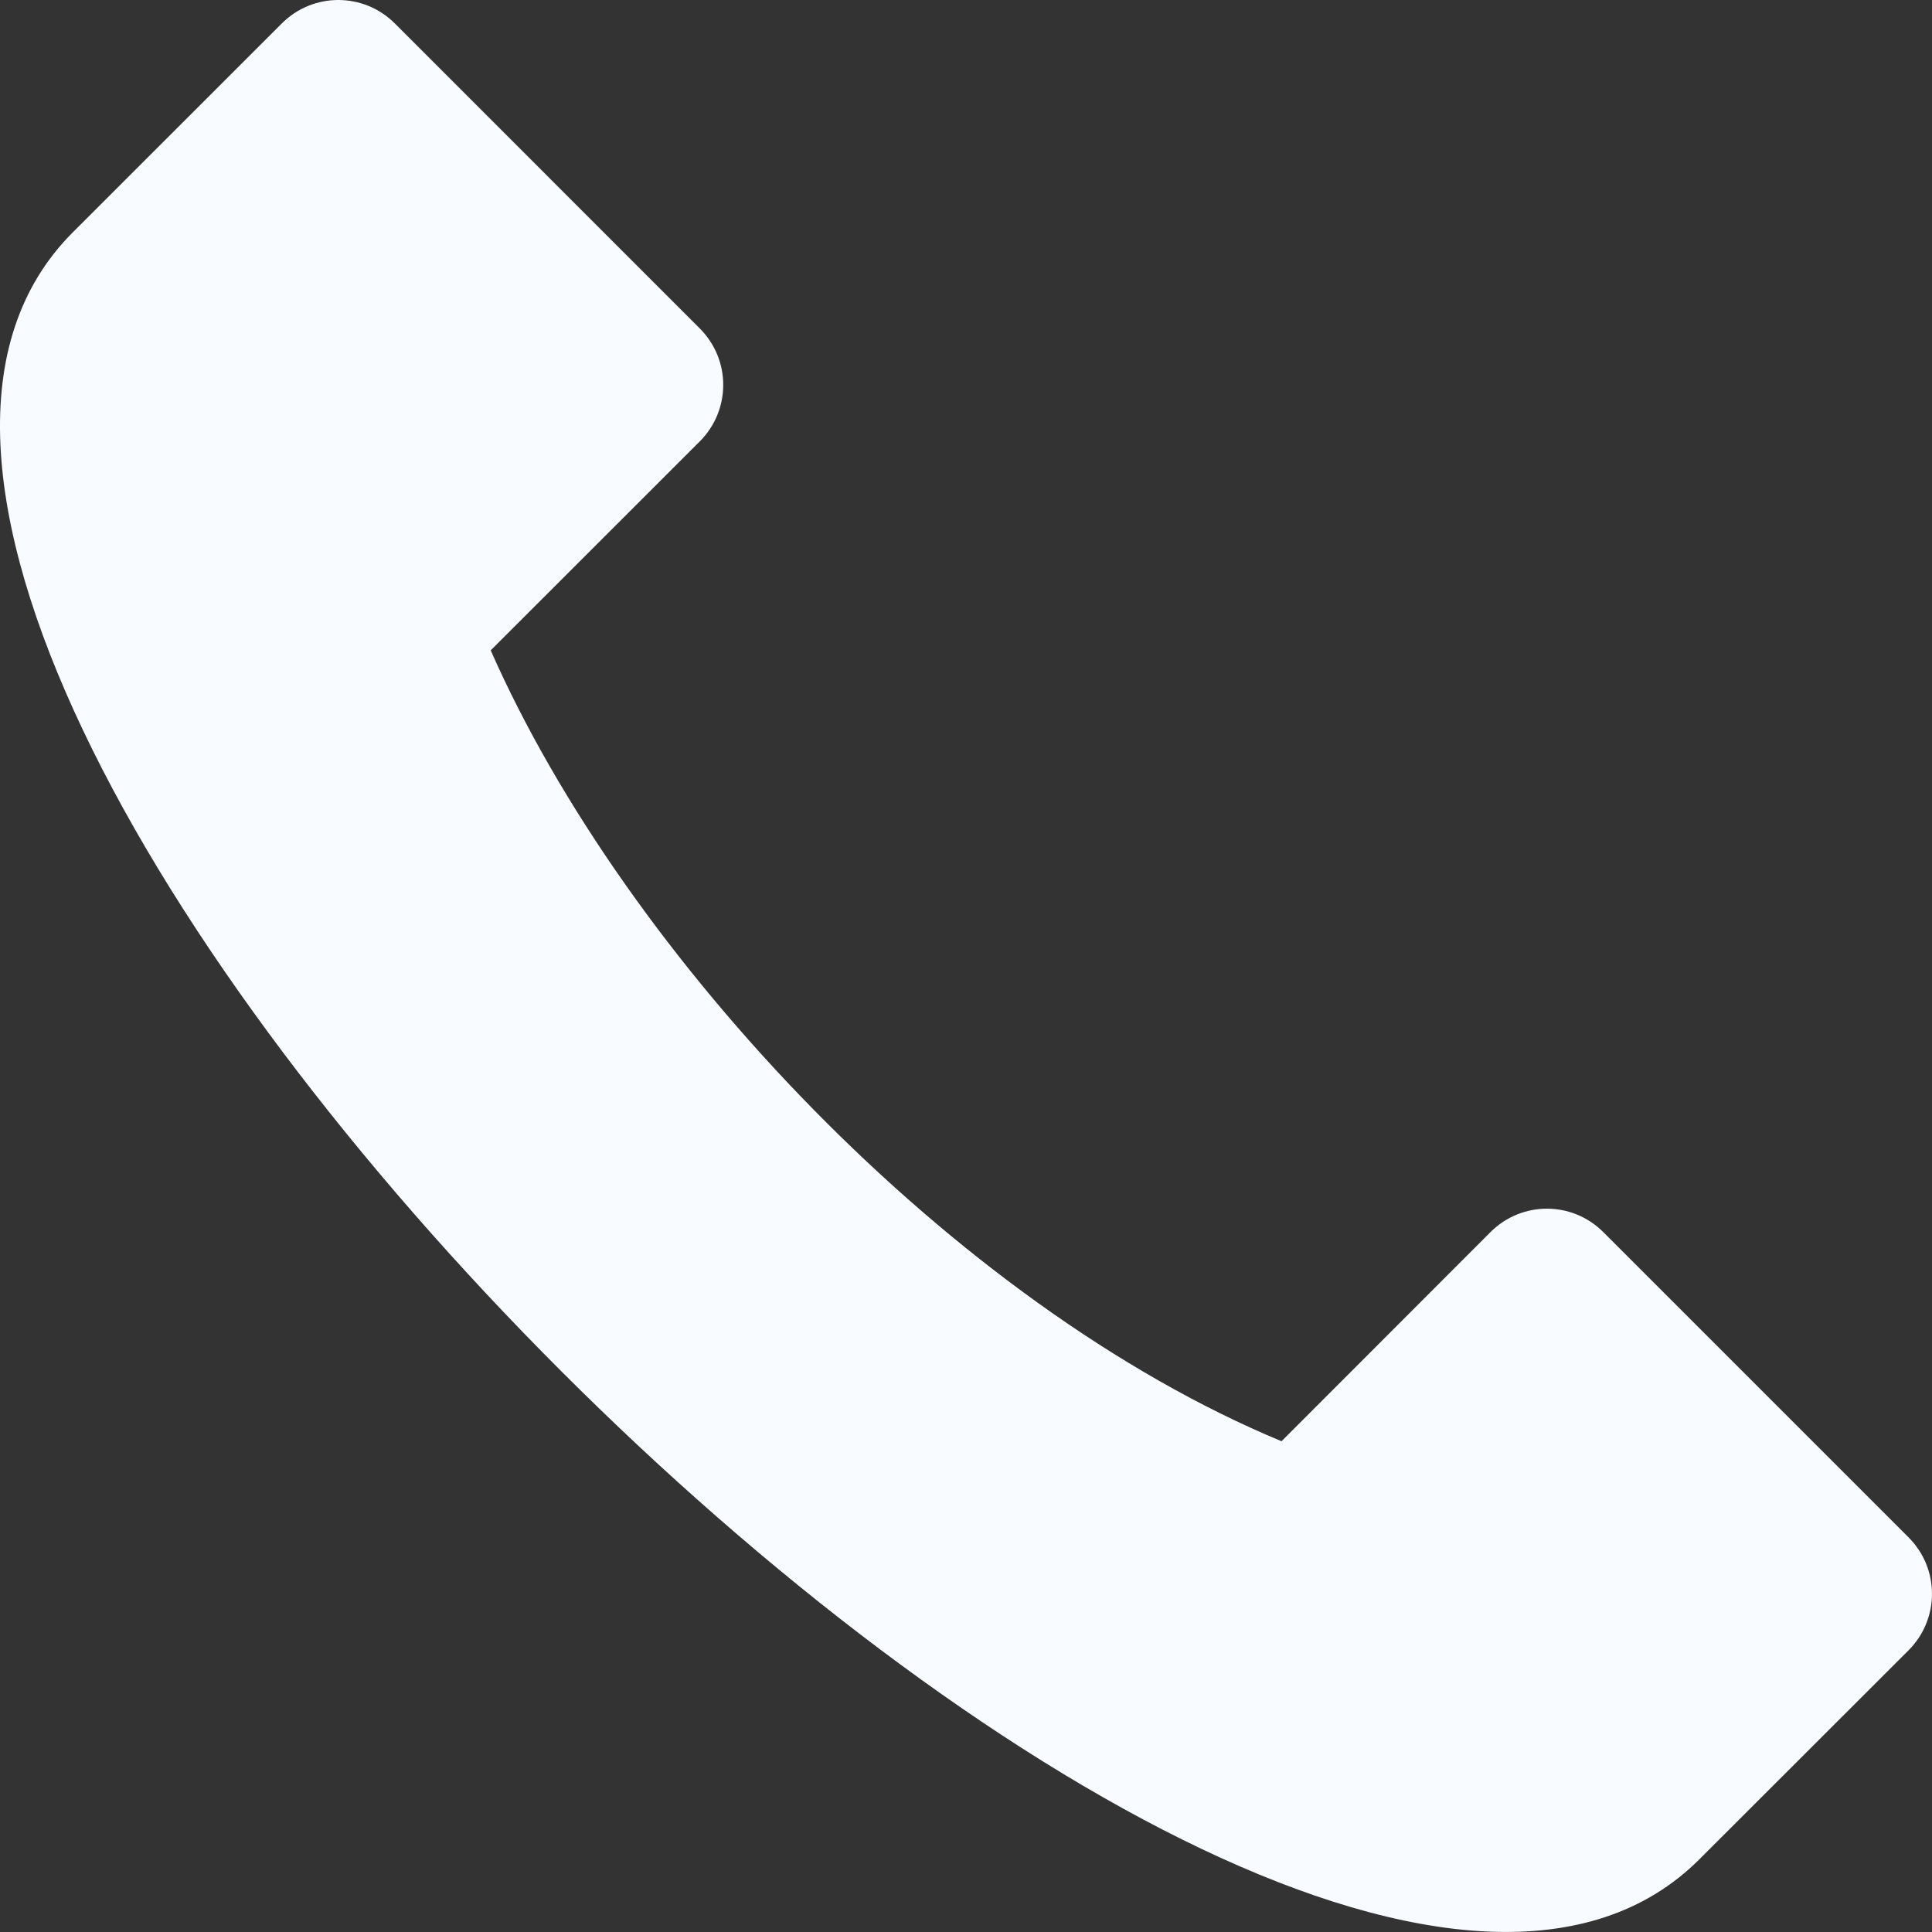
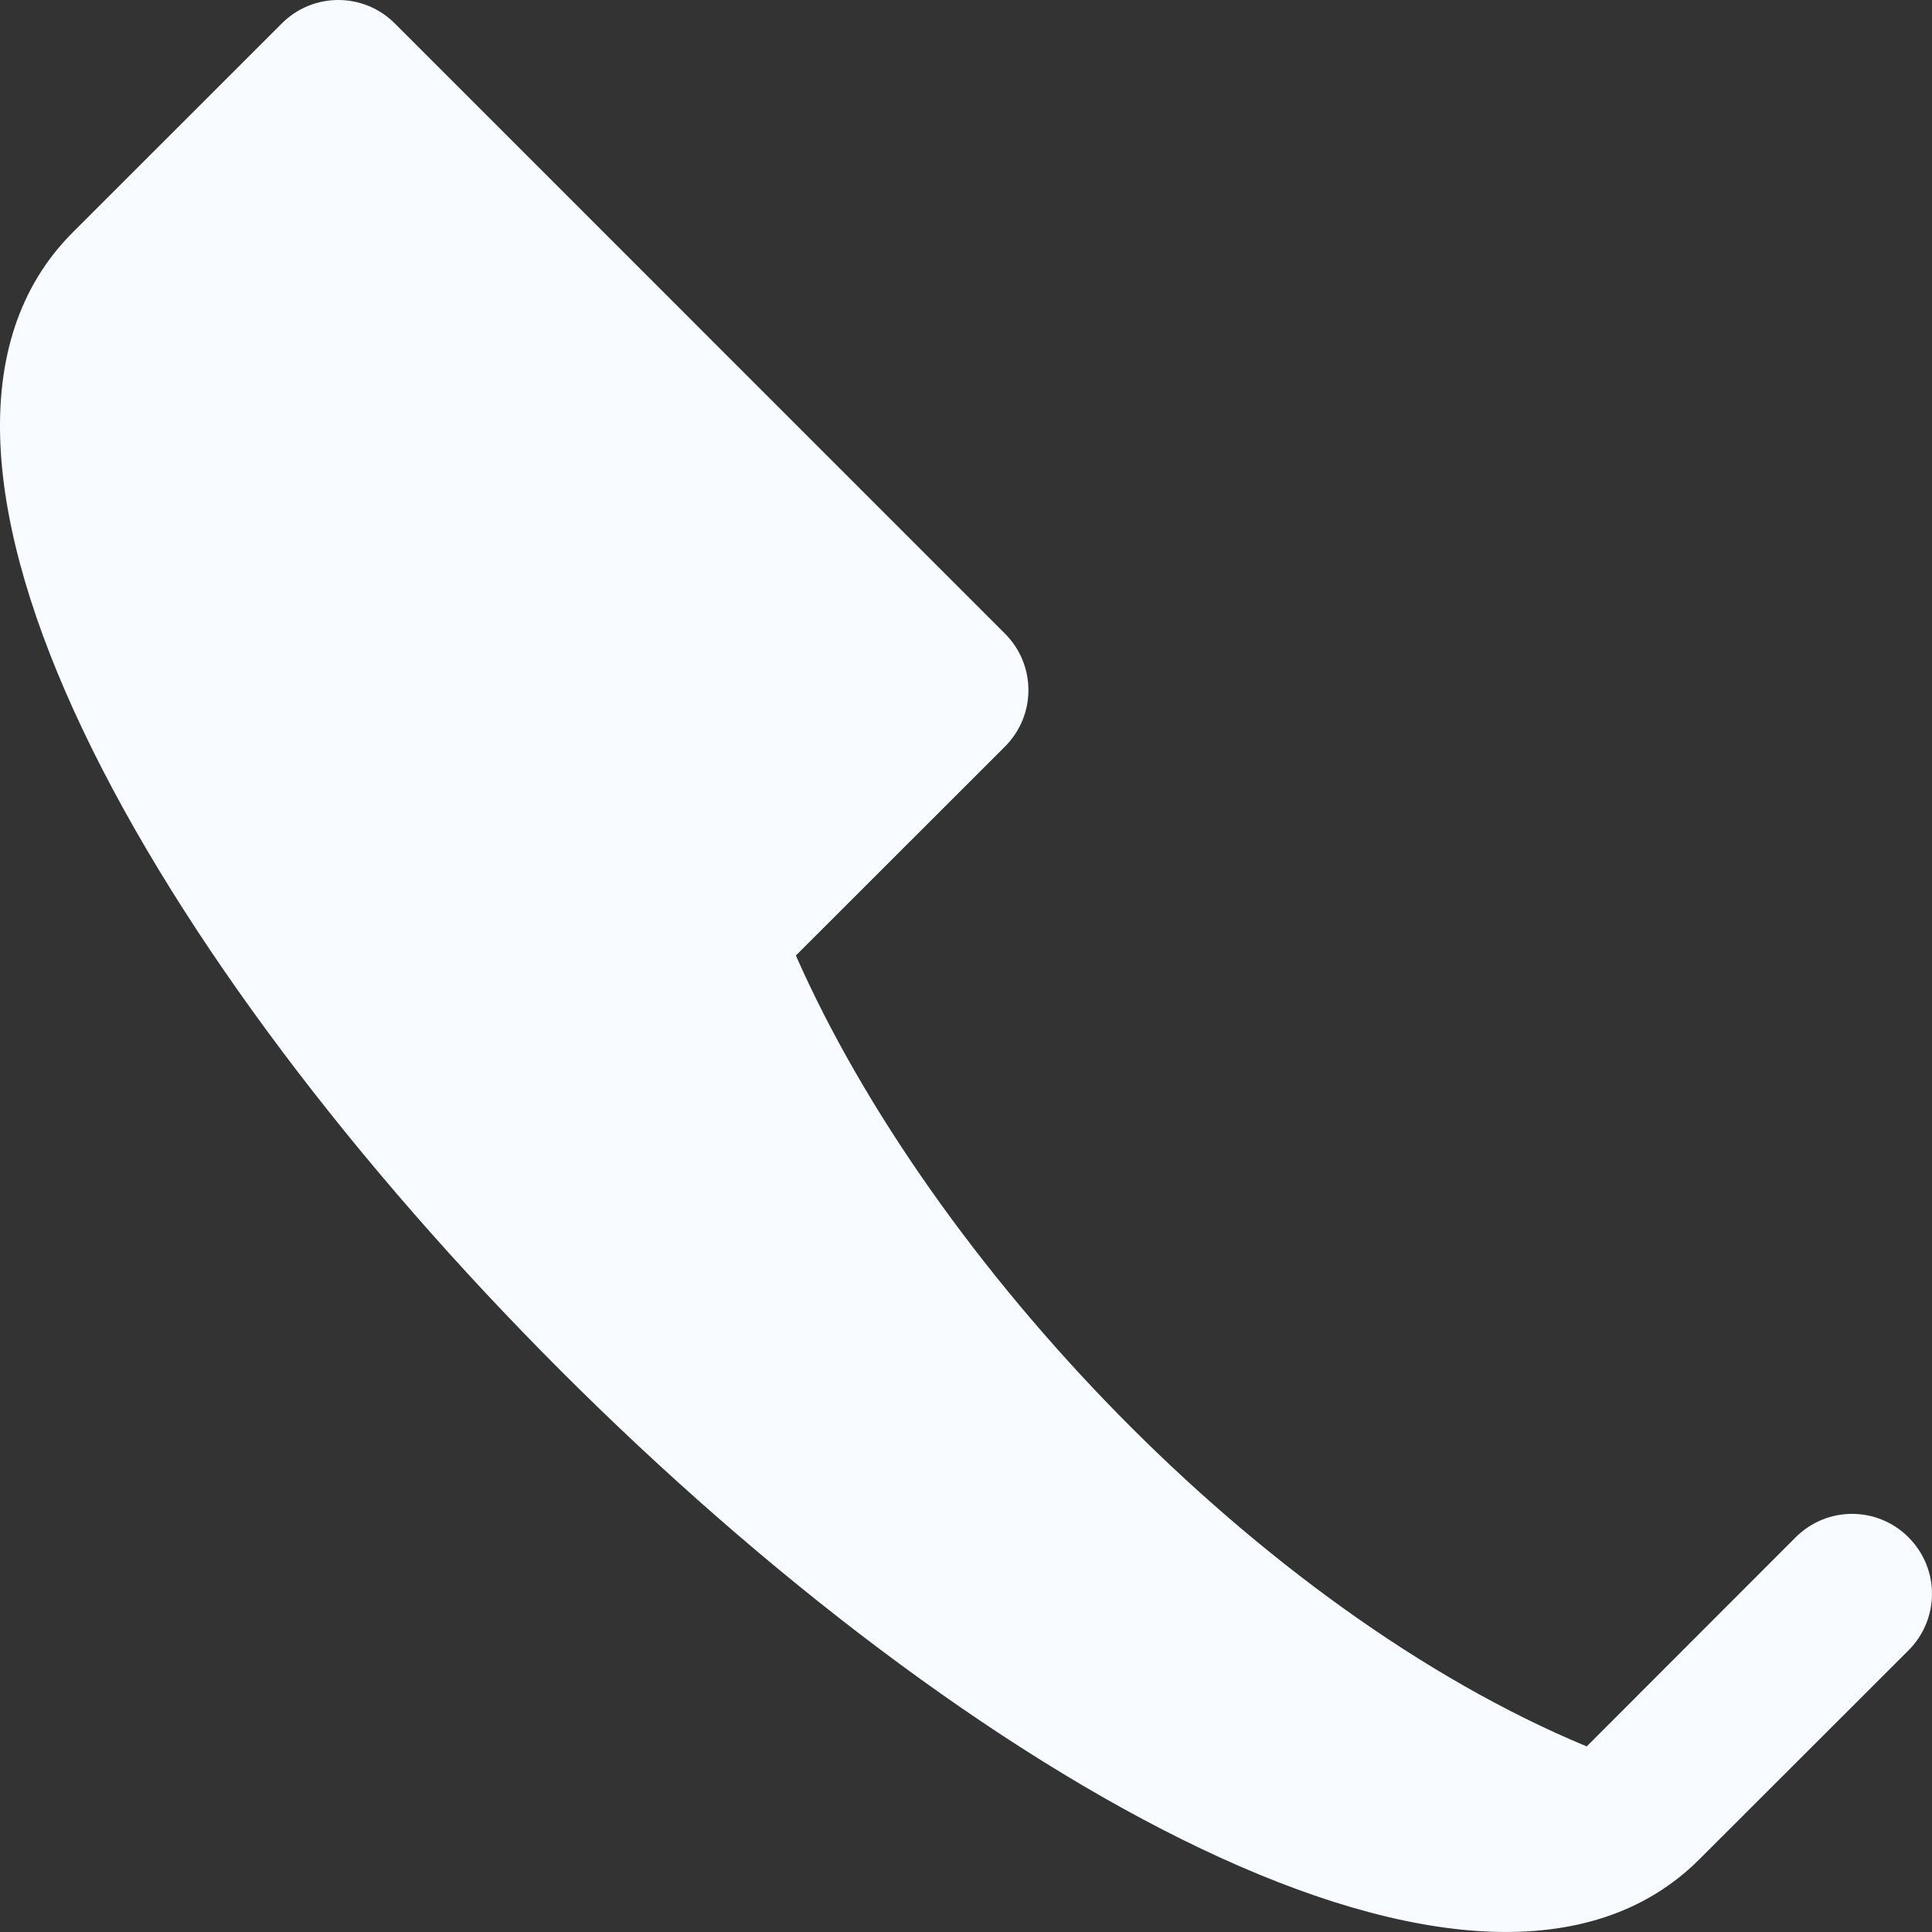
<svg xmlns="http://www.w3.org/2000/svg" width="54" height="54" viewBox="0 0 54 54">
  <rect x="0" y="0" width="54" height="54" fill="#333333" stroke="none" />
-   <path fill="#F8FBFF" fill-rule="evenodd" d="M9.456 0c-.571 0-1.142.218-1.579.655l-5.843 5.84c-12.117 12.117 33.35 57.588 45.467 45.47l5.843-5.838c.874-.875.875-2.283 0-3.158l-8.53-8.53c-.874-.875-2.281-.875-3.156 0l-5.839 5.844c-9.182-3.816-18.324-13.528-22.104-22.106l5.844-5.84c.874-.874.874-2.282 0-3.157L11.034.654C10.596.217 10.026 0 9.455 0z" />
+   <path fill="#F8FBFF" fill-rule="evenodd" d="M9.456 0c-.571 0-1.142.218-1.579.655l-5.843 5.84c-12.117 12.117 33.35 57.588 45.467 45.47l5.843-5.838c.874-.875.875-2.283 0-3.158c-.874-.875-2.281-.875-3.156 0l-5.839 5.844c-9.182-3.816-18.324-13.528-22.104-22.106l5.844-5.84c.874-.874.874-2.282 0-3.157L11.034.654C10.596.217 10.026 0 9.455 0z" />
</svg>